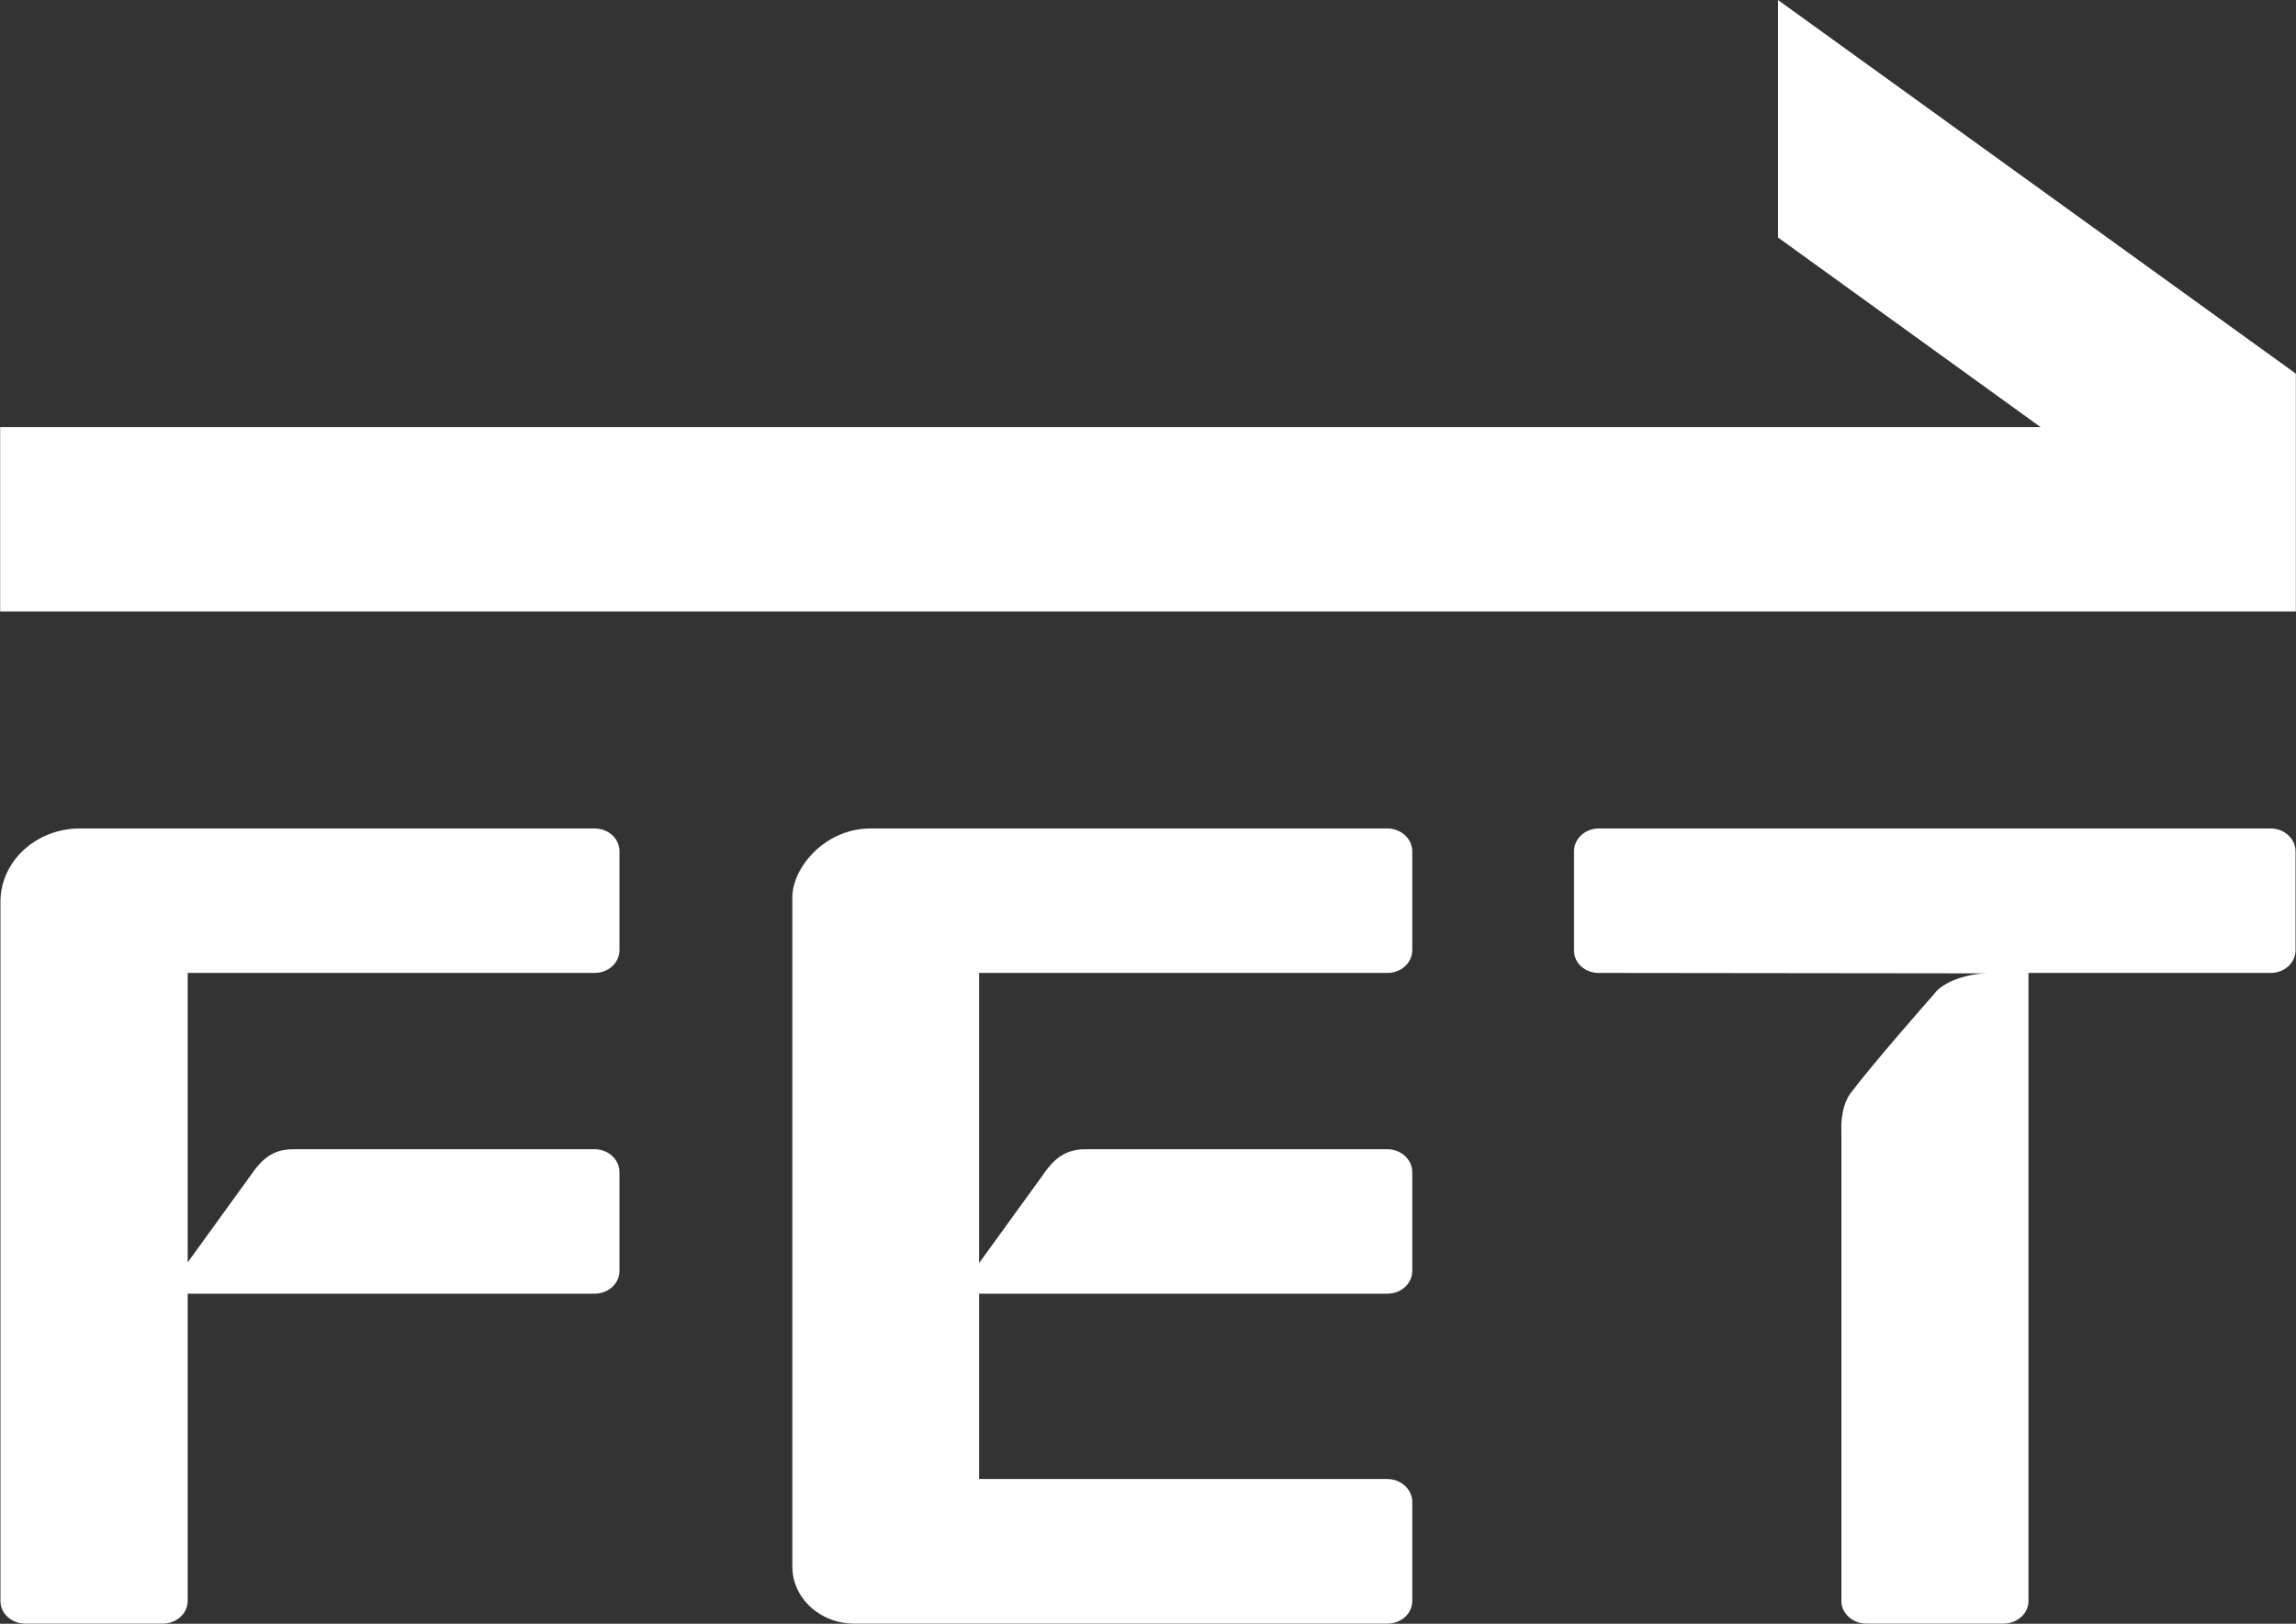
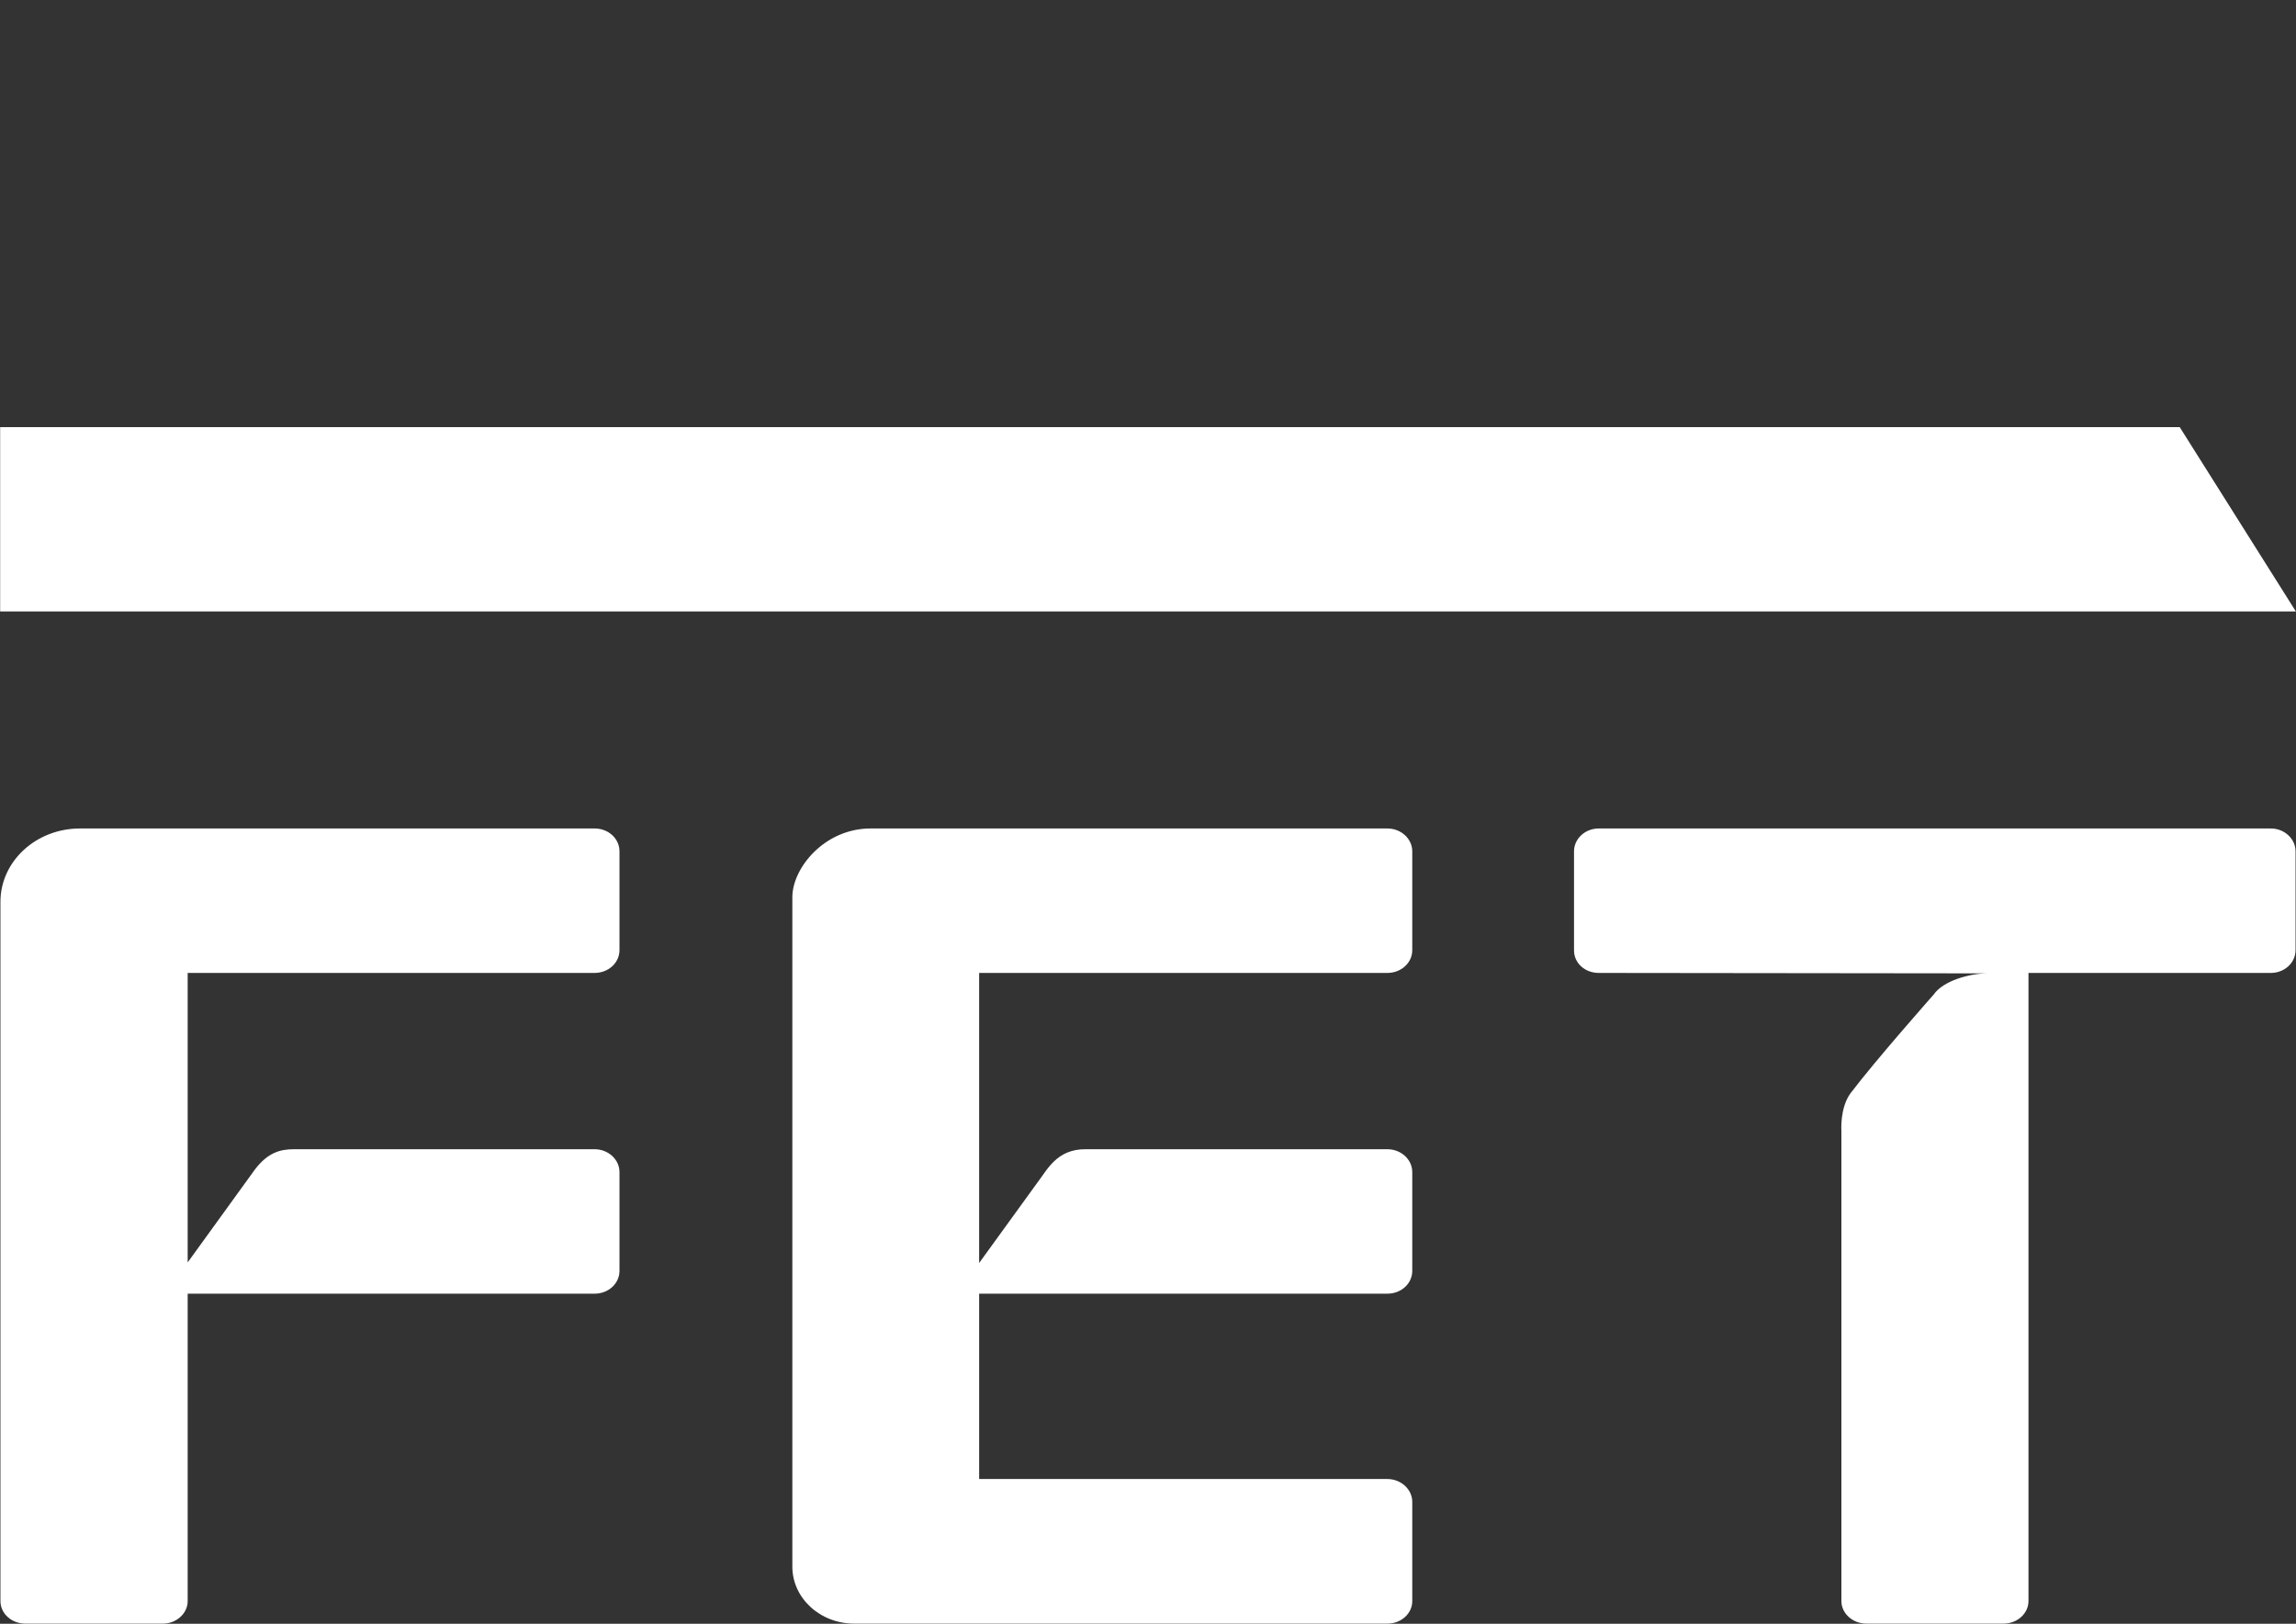
<svg xmlns="http://www.w3.org/2000/svg" version="1.2" viewBox="0 0 1550 1096" width="1550" height="1096">
  <rect x="0" y="0" width="1550" height="1096" fill="#333333" stroke="none" />
  <title>4904</title>
  <defs>
    <linearGradient id="g1" x2="1" gradientUnits="userSpaceOnUse" gradientTransform="matrix(-1473.933,396.867,-138.715,-515.177,1502.054,154.761)">
      <stop offset="0" stop-color="#ffffff" />
      <stop offset=".34" stop-color="#ffffff" />
      <stop offset="1" stop-color="#ffffff" />
    </linearGradient>
    <linearGradient id="g2" x2="1" gradientUnits="userSpaceOnUse" gradientTransform="matrix(1091.8,784.691,-196.033,272.755,375.729,-512.357)">
      <stop offset="0" stop-color="#ffffff" />
      <stop offset=".41" stop-color="#ffffff" />
      <stop offset=".69" stop-color="#ffffff" />
      <stop offset="1" stop-color="#ffffff" />
    </linearGradient>
  </defs>
  <style>
		.s0 { fill: #ffffff } 
		.s1 { fill: url(#g1) } 
		.s2 { fill: url(#g2) } 
	</style>
  <g id="Clip-Path: g9">
    <g id="g9">
      <path id="path7" fill-rule="evenodd" class="s0" d="m126.7 656.7v195.4l45.3-62.6c8.8-11.6 17.2-13.8 26.4-13.8h203c9.3 0 16.8 7 16.8 15.4v66.7c0 8.6-7.5 15.4-16.8 15.4h-274.7v207.5c0 8.4-7.7 15.2-16.7 15.2h-92.9c-9.3 0-16.8-6.8-16.8-15.2v-472c0-27.3 24-49.5 53.7-49.5h347.4c9.3 0 16.8 6.8 16.8 15.4v66.7c0 8.6-7.5 15.4-16.8 15.4zm534.3 0v195.8l39.2-54.1c6.6-8.4 13-23 33-22.7h203.4c9.3 0 16.8 7 16.8 15.4v66.7c0 8.6-7.5 15.4-16.8 15.4h-275.6v125.1h275.6c9.3 0 16.8 7.1 16.8 15.4v67c0 8.4-7.5 15.2-16.8 15.2h-359.9c-23.1 0-41.8-17.2-41.8-38.5v-451.8c0-19.8 21.8-46.4 52.8-46.4h348.9c9.3 0 16.8 7 16.8 15.4v66.7c0 8.6-7.5 15.4-16.8 15.4zm888.7-82.1v66.7c0 8.6-7.5 15.4-16.7 15.4h-163.6v424c0 8.2-7.4 15.2-16.9 15.2h-92.5c-9.4 0-16.9-7-16.9-15.2v-317.4c0 0-1.1-15.4 6.1-25.3 17.2-22.7 56.2-66.7 56.2-66.7 6.4-9.3 24.2-14.3 36.3-14.3l-262.4-0.3c-9.3 0-16.7-6.6-16.7-15.2v-66.9c0-8.4 7.4-15.4 16.7-15.4h453.7c9.2 0 16.7 7 16.7 15.4z" />
      <path id="path8" class="s1" d="m0.1 288.3v124.4h1549.8l-78.4-124.4z" />
-       <path id="path9" class="s2" d="m1200.3 160.3l349.6 252.4v-160.5l-349.6-252.2z" />
    </g>
  </g>
</svg>